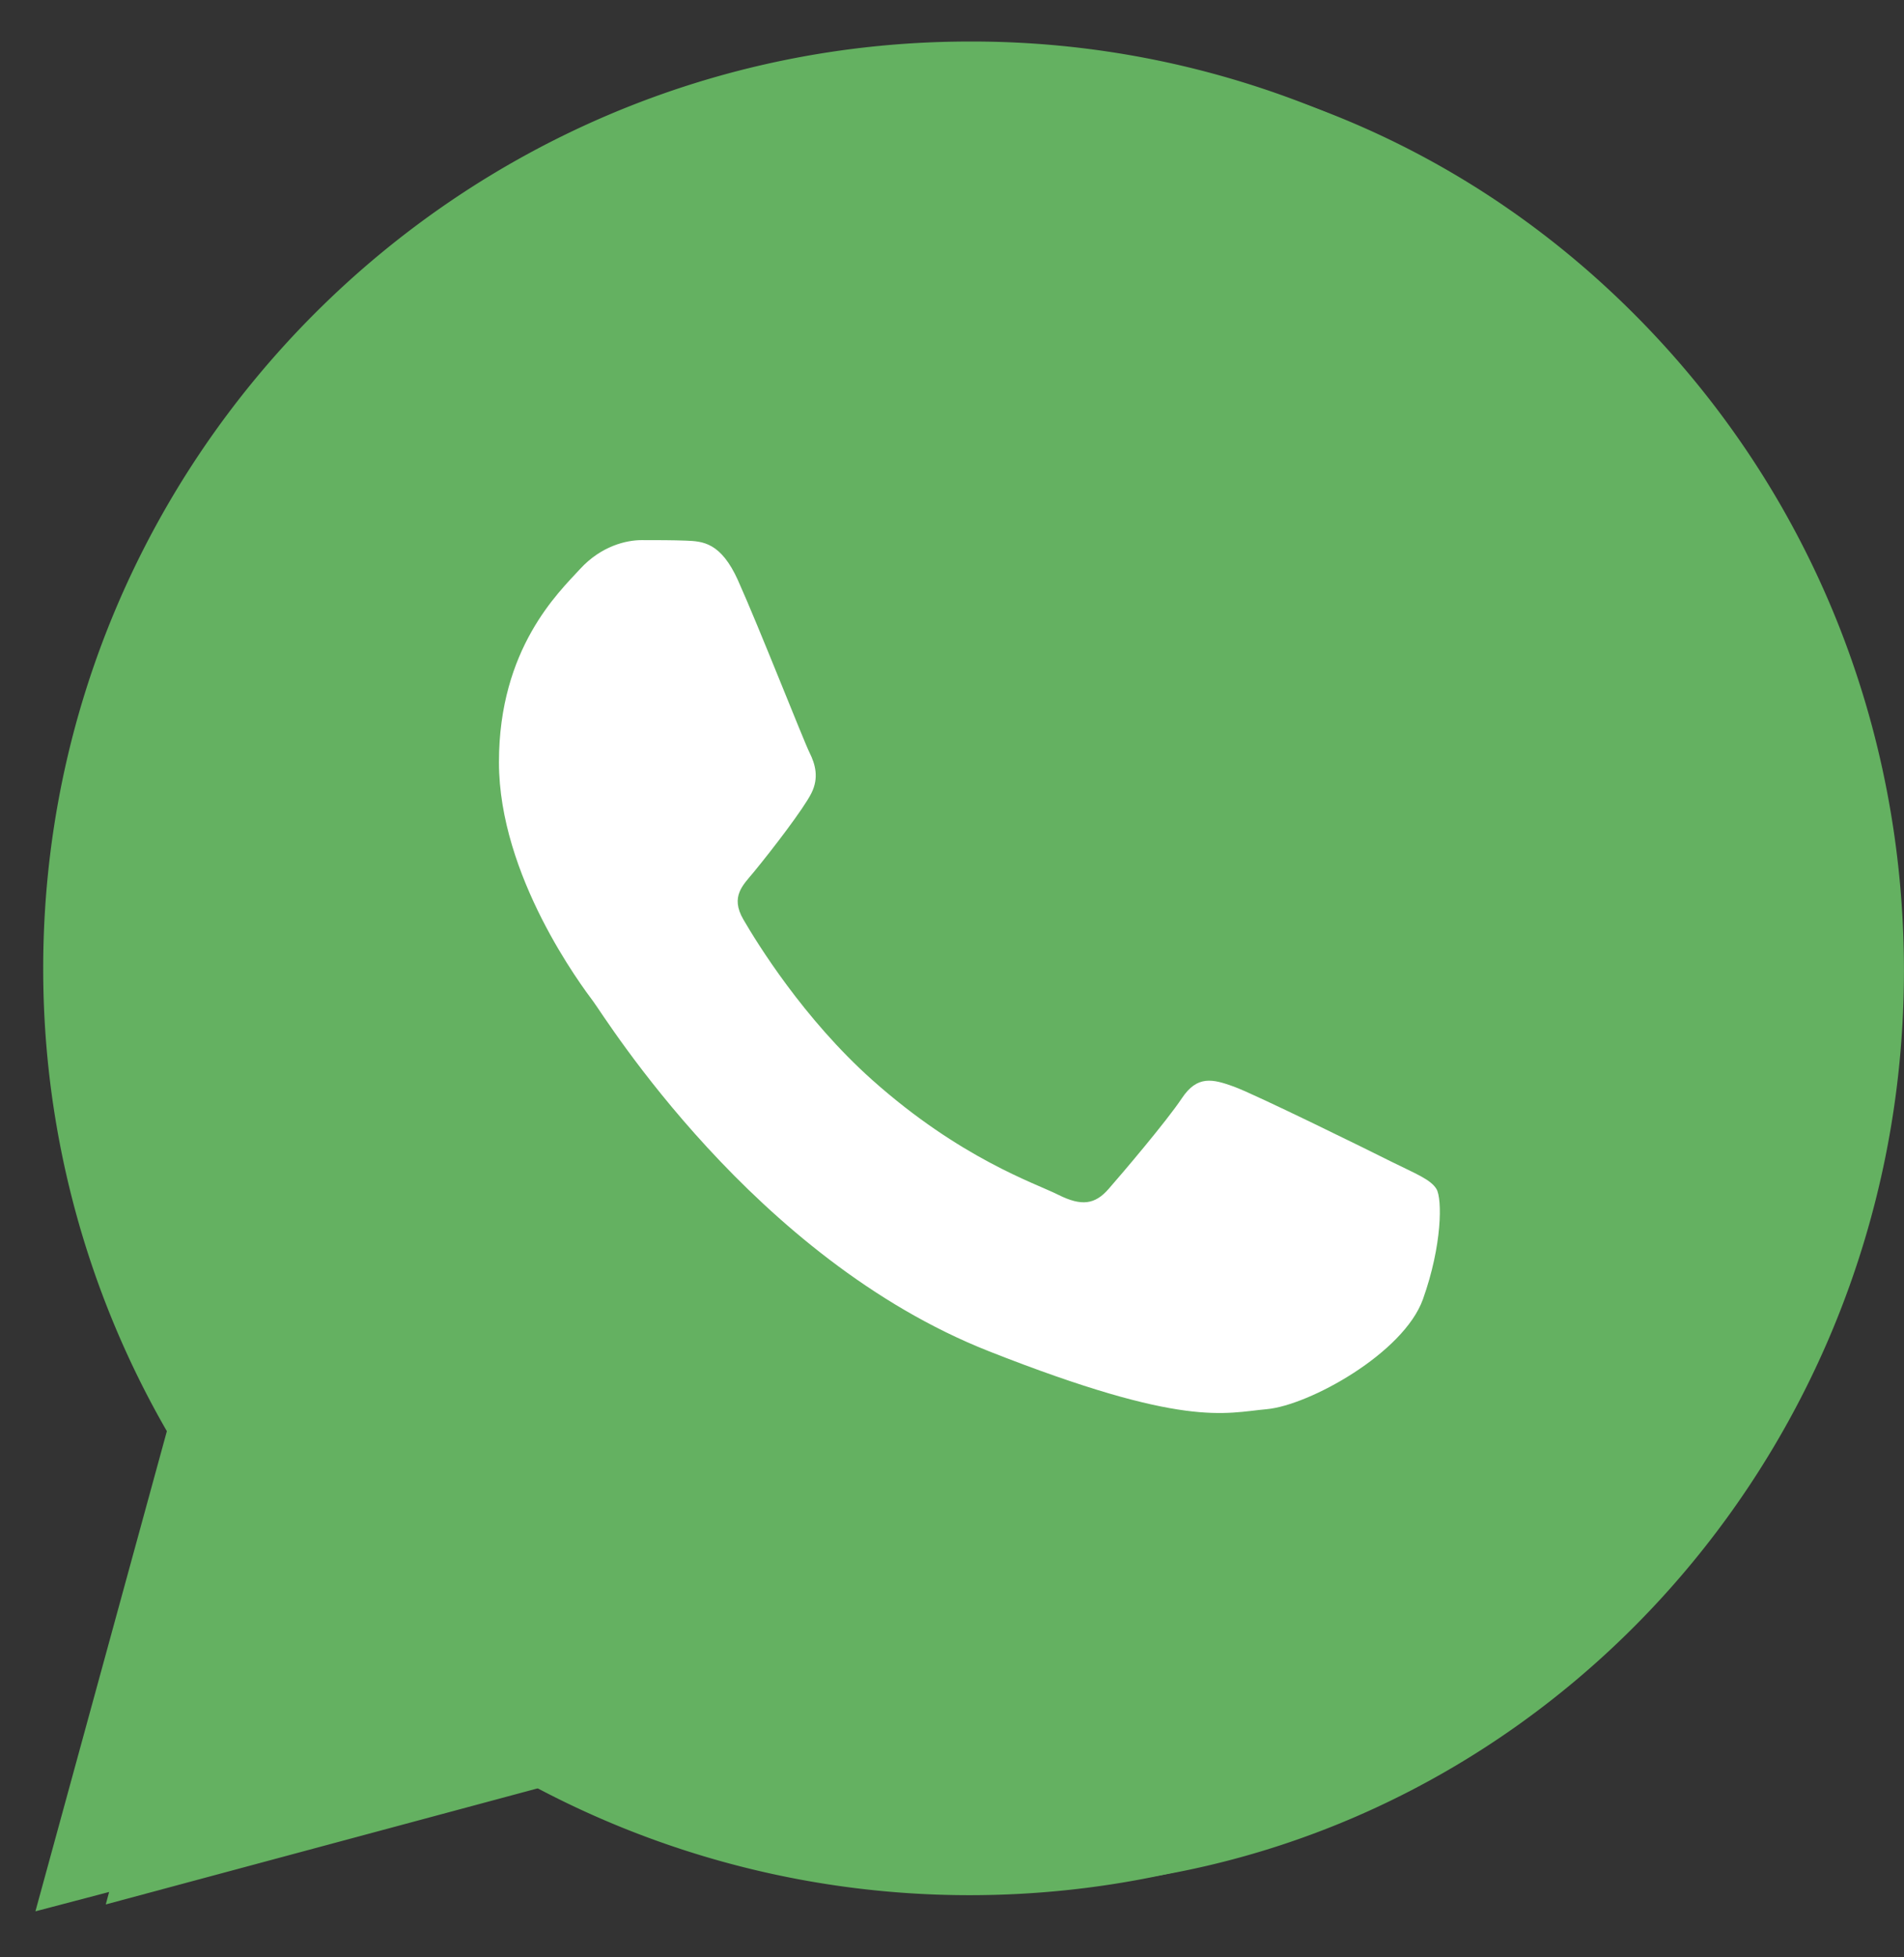
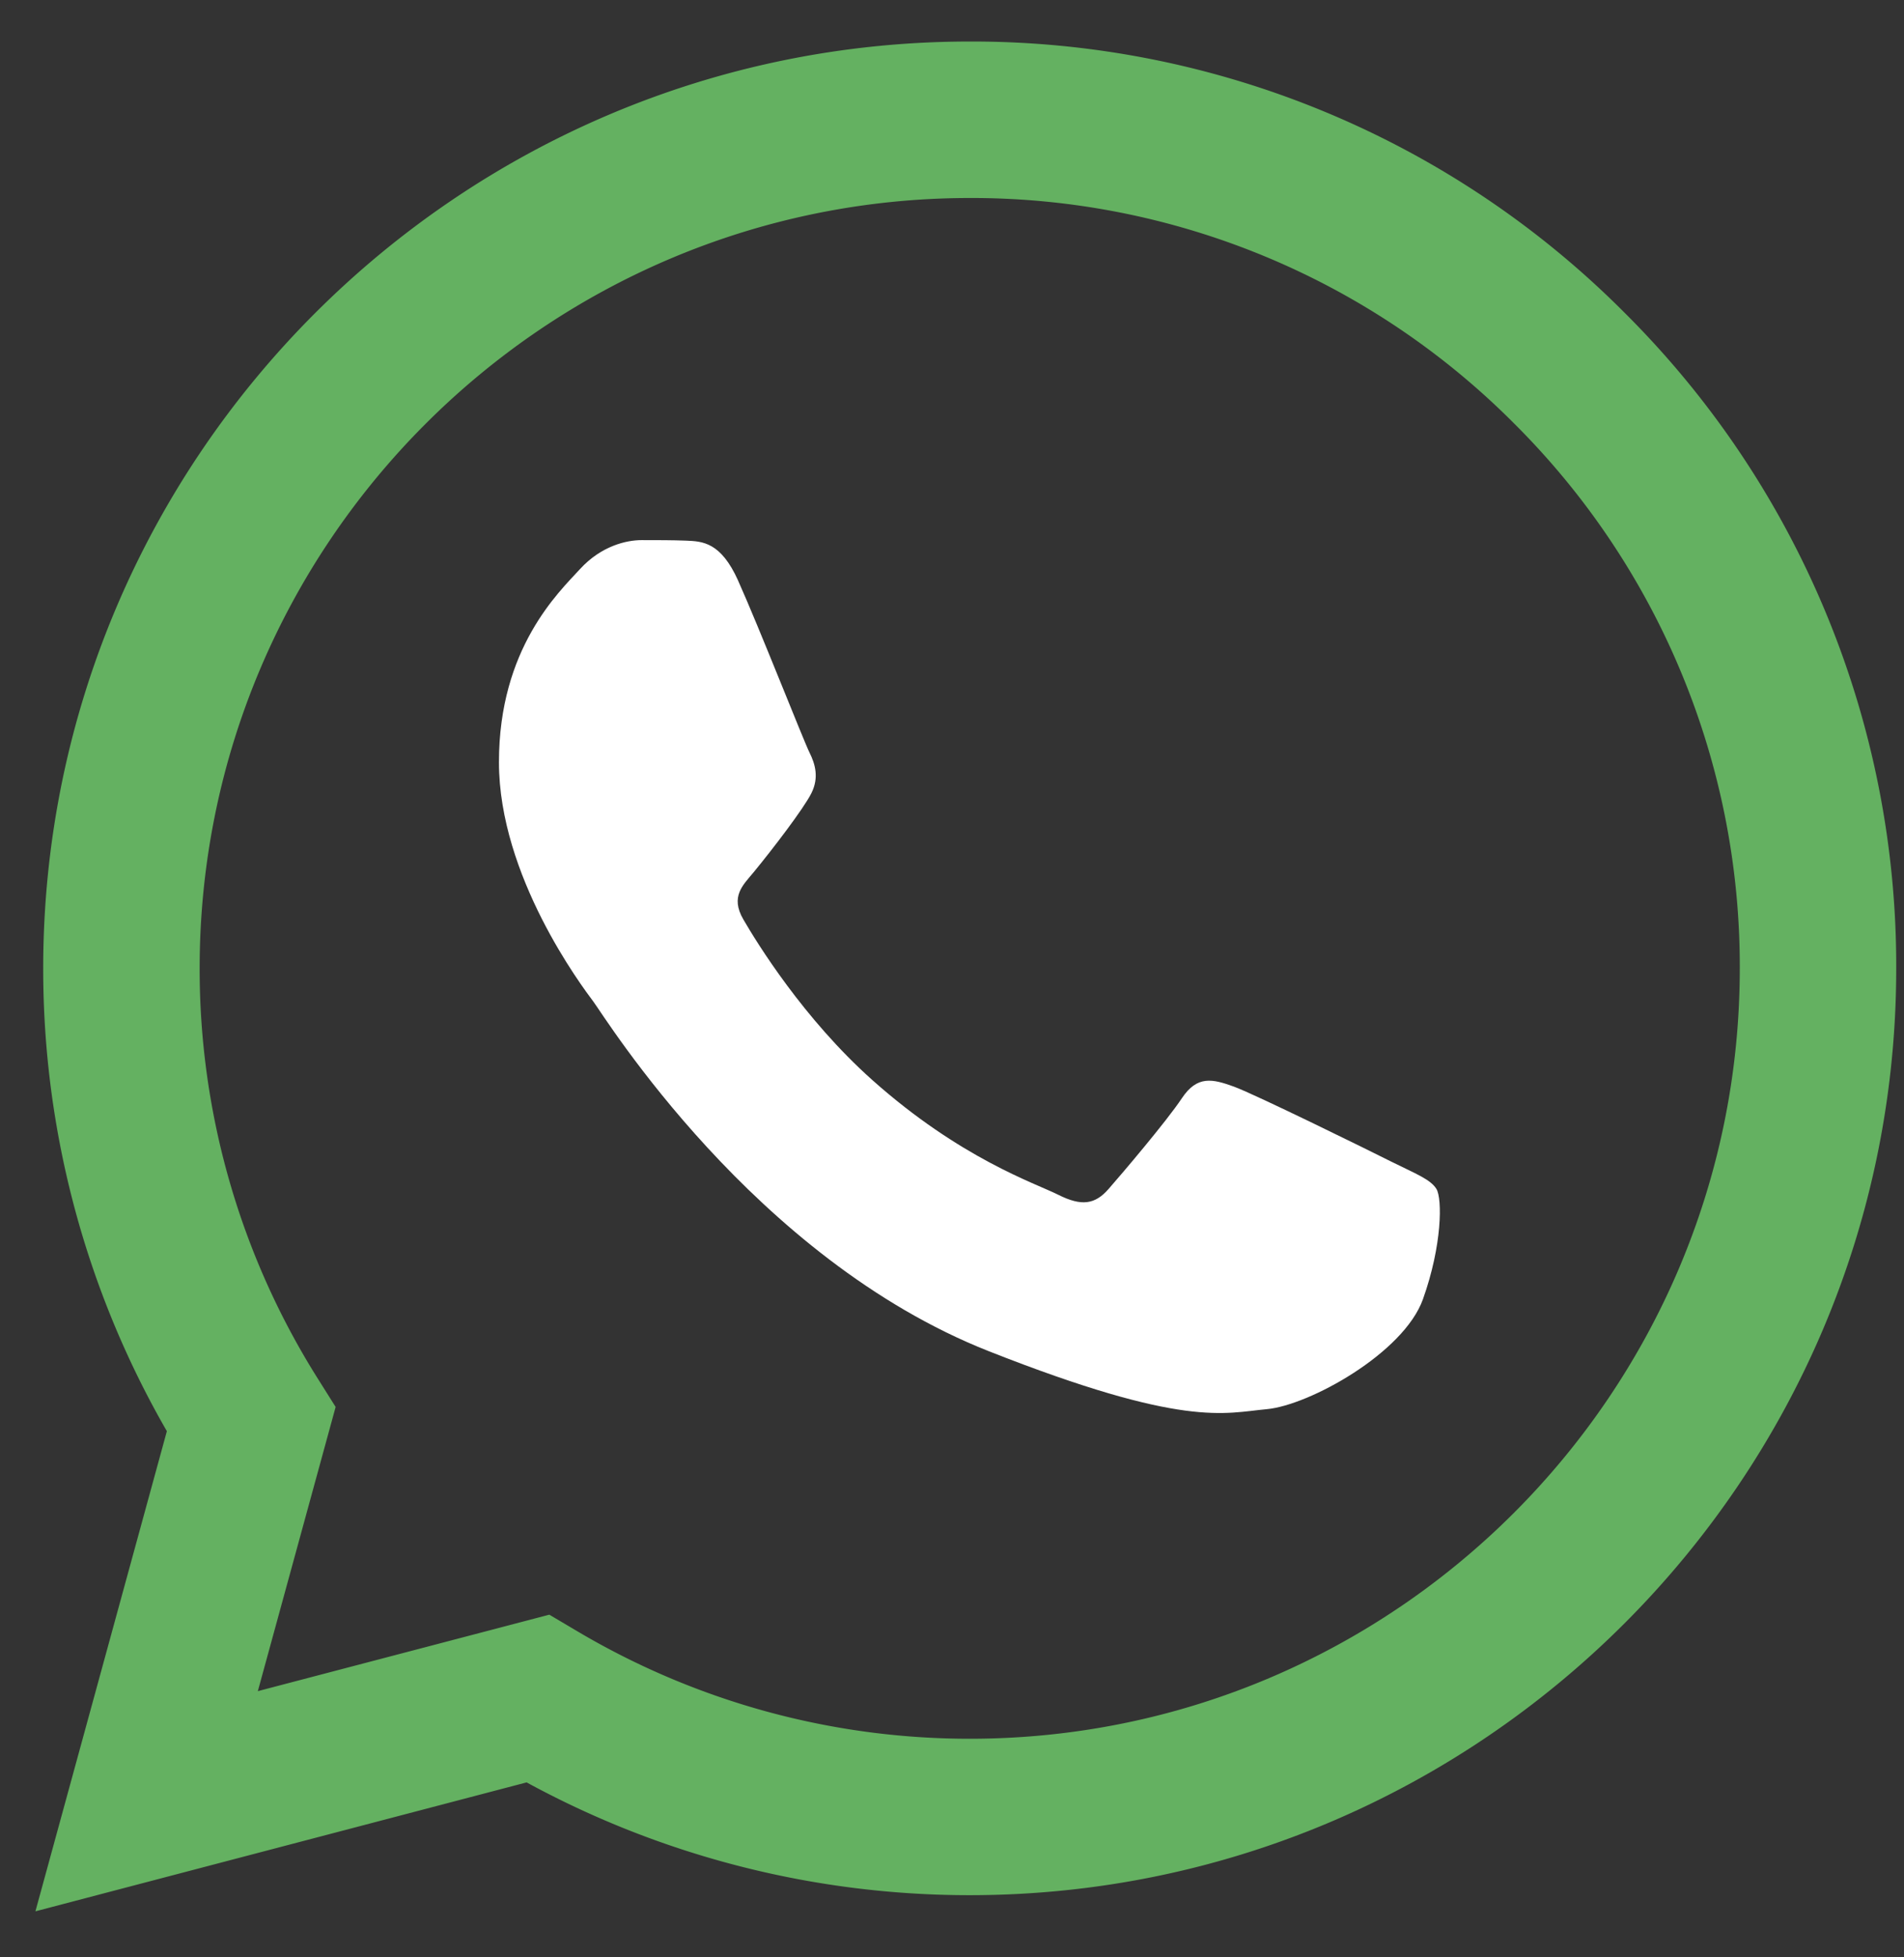
<svg xmlns="http://www.w3.org/2000/svg" width="36" height="37" fill="none">
  <rect width="100%" height="100%" fill="#333333" stroke="none" />
-   <path d="m2 36 2.402-8.987a17.642 17.642 0 0 1-2.26-8.67C2.145 8.78 9.74 1 19.07 1c4.529.002 8.78 1.808 11.975 5.086 3.197 3.278 4.956 7.636 4.954 12.27-.004 9.563-7.599 17.343-16.928 17.343-.001 0 0 0 0 0h-.008a16.606 16.606 0 0 1-8.09-2.11L2 36Z" fill="#64B161" />
  <path d="m.67 36.129 2.485-9.075a17.481 17.481 0 0 1-2.338-8.756C.82 8.642 8.679.785 18.335.785a17.407 17.407 0 0 1 12.392 5.137 17.408 17.408 0 0 1 5.126 12.39c-.004 9.656-7.864 17.513-17.518 17.513h-.008a17.503 17.503 0 0 1-8.37-2.132L.67 36.13Zm9.717-5.606.532.315a14.54 14.54 0 0 0 7.41 2.03h.006c8.025 0 14.557-6.53 14.56-14.557a14.468 14.468 0 0 0-4.26-10.299A14.466 14.466 0 0 0 18.34 3.743c-8.03 0-14.562 6.53-14.565 14.556A14.517 14.517 0 0 0 6 26.046l.346.55-1.471 5.372 5.51-1.445Z" fill="#64B161" />
  <path fill-rule="evenodd" clip-rule="evenodd" d="M13.957 10.977c-.328-.73-.673-.744-.985-.757-.255-.01-.547-.01-.839-.01-.292 0-.766.11-1.167.548-.401.438-1.532 1.497-1.532 3.65 0 2.154 1.568 4.235 1.787 4.528.219.292 3.028 4.852 7.477 6.607 3.698 1.458 4.45 1.168 5.253 1.095.802-.073 2.59-1.059 2.954-2.08.365-1.023.365-1.899.255-2.082-.11-.182-.4-.292-.839-.51-.437-.22-2.59-1.279-2.99-1.425-.402-.146-.694-.218-.985.22-.292.438-1.13 1.423-1.386 1.715-.256.293-.51.33-.949.11-.437-.22-1.847-.681-3.52-2.172-1.3-1.16-2.18-2.593-2.435-3.032-.255-.437-.004-.654.193-.893.354-.43.948-1.205 1.093-1.496.146-.293.073-.548-.036-.767-.11-.219-.96-2.384-1.35-3.25Z" fill="#fff" />
</svg>